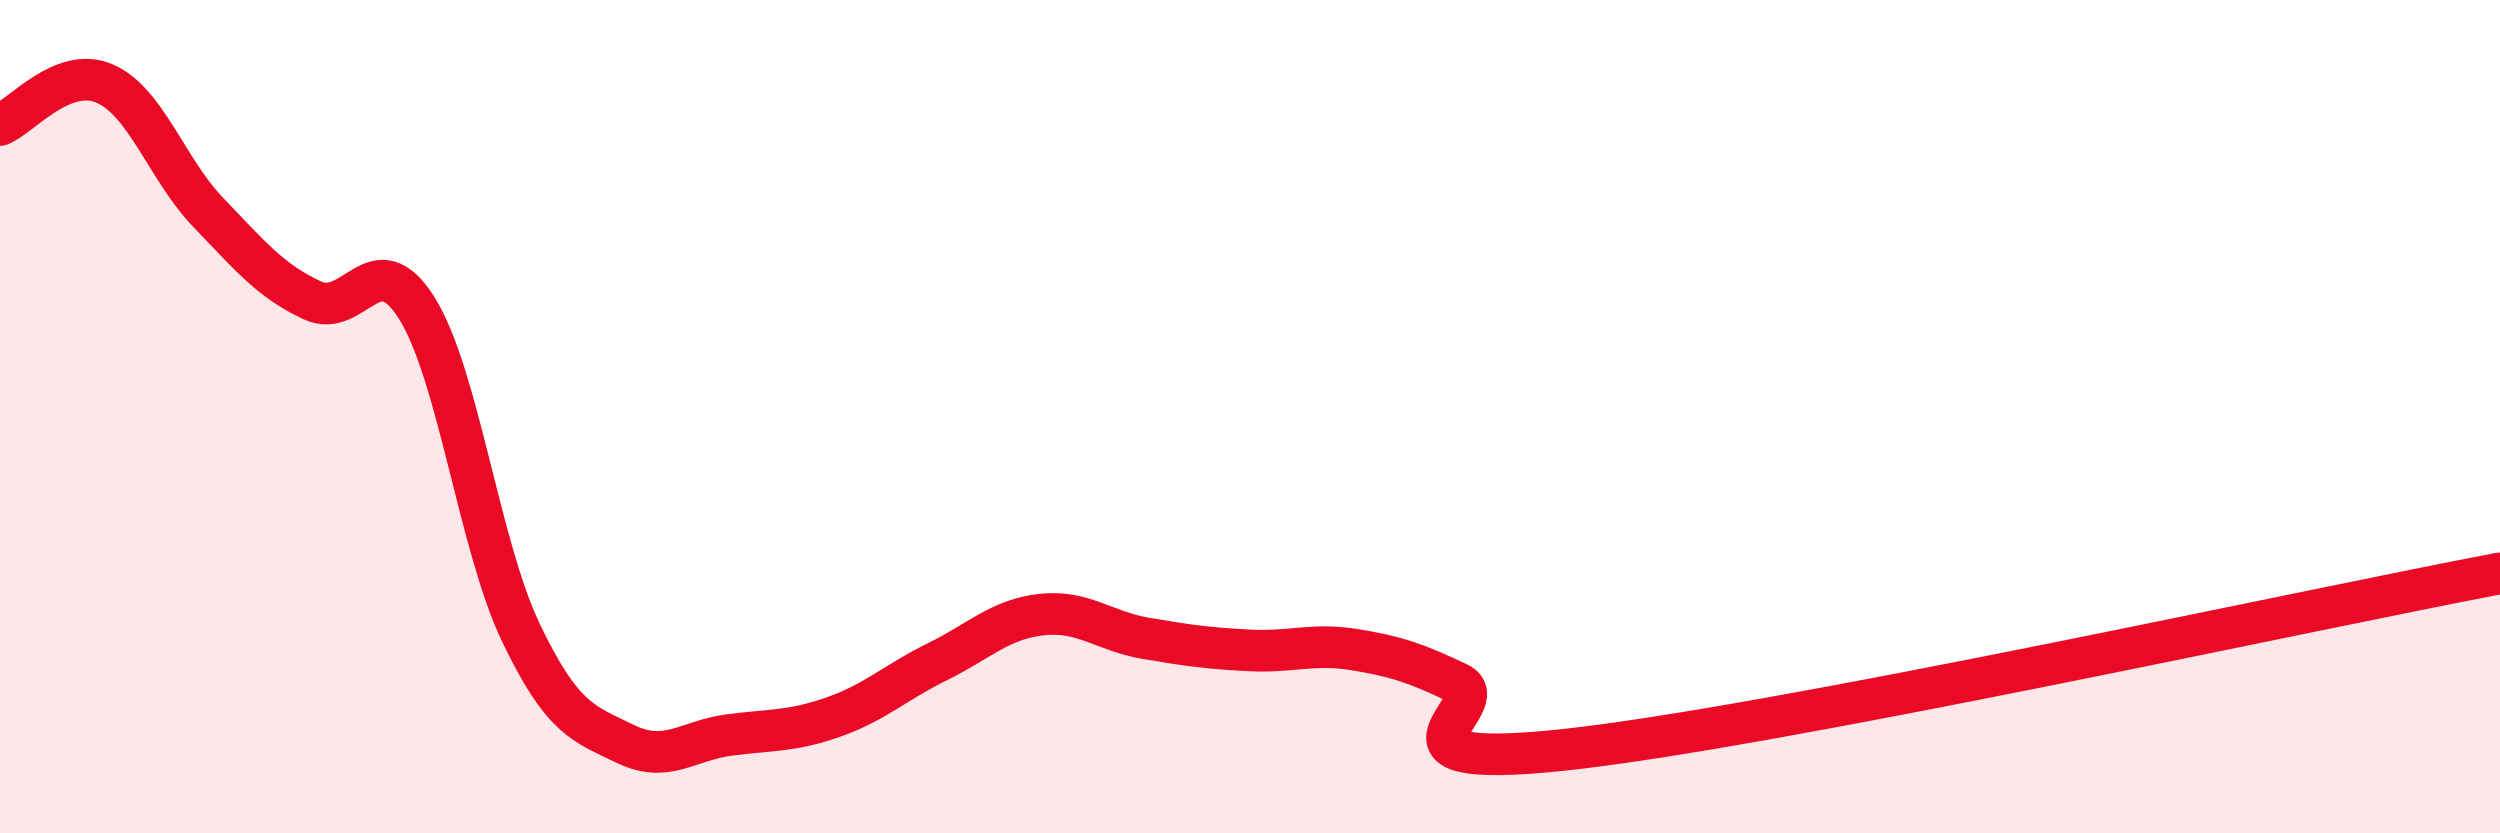
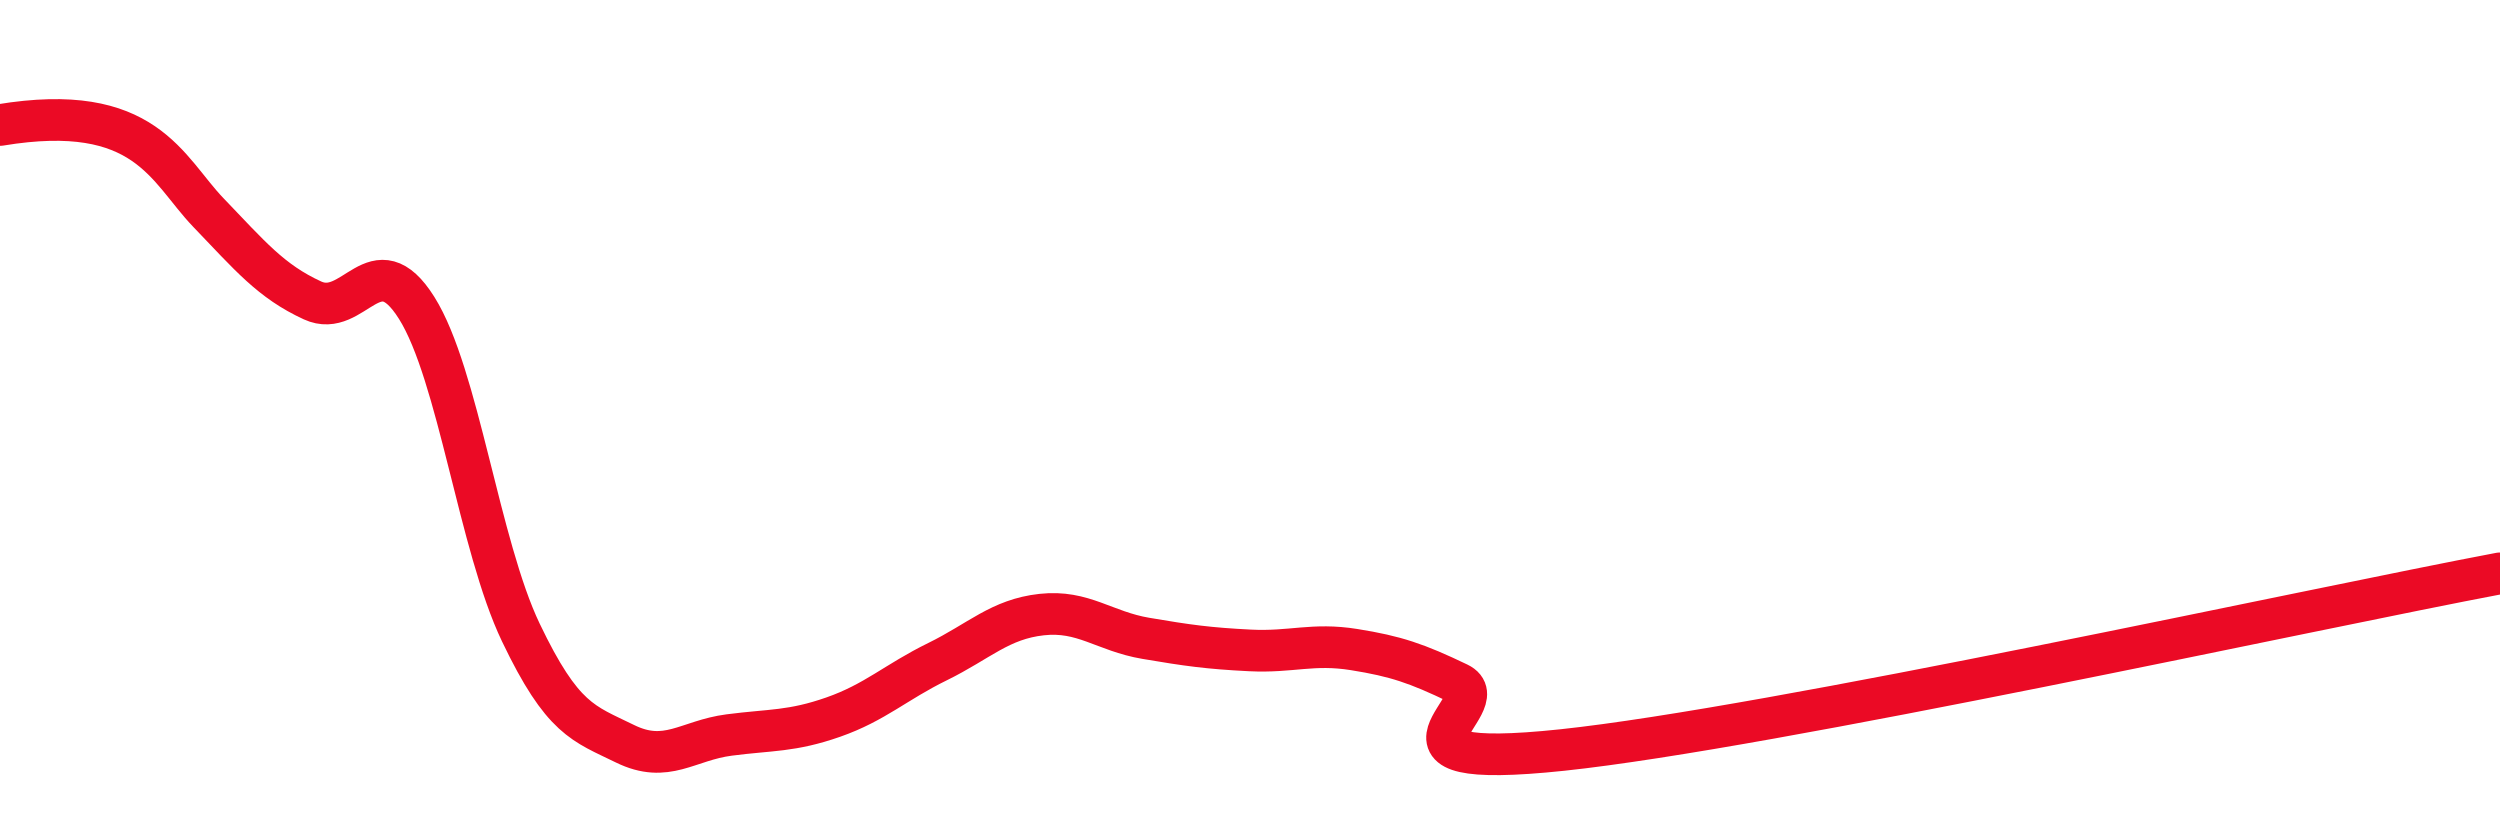
<svg xmlns="http://www.w3.org/2000/svg" width="60" height="20" viewBox="0 0 60 20">
-   <path d="M 0,3 C 0.5,2.8 1.5,1.58 2.5,2 C 3.5,2.42 4,4.06 5,5.1 C 6,6.14 6.5,6.75 7.5,7.21 C 8.5,7.67 9,5.8 10,7.39 C 11,8.98 11.5,13.09 12.5,15.18 C 13.5,17.27 14,17.36 15,17.85 C 16,18.34 16.5,17.77 17.5,17.64 C 18.5,17.51 19,17.56 20,17.21 C 21,16.86 21.5,16.37 22.5,15.88 C 23.5,15.39 24,14.86 25,14.75 C 26,14.64 26.5,15.15 27.5,15.32 C 28.5,15.49 29,15.56 30,15.61 C 31,15.66 31.5,15.43 32.5,15.59 C 33.5,15.75 34,15.92 35,16.4 C 36,16.88 32.5,18.53 37.5,18 C 42.5,17.47 55.5,14.61 60,13.76L60 20L0 20Z" fill="#EB0A25" opacity="0.1" stroke-linecap="round" stroke-linejoin="round" />
-   <path d="M 0,3 C 0.5,2.8 1.5,1.58 2.5,2 C 3.5,2.42 4,4.06 5,5.1 C 6,6.14 6.5,6.75 7.5,7.21 C 8.5,7.67 9,5.8 10,7.39 C 11,8.98 11.5,13.09 12.5,15.18 C 13.5,17.27 14,17.36 15,17.85 C 16,18.34 16.5,17.77 17.5,17.64 C 18.5,17.51 19,17.56 20,17.21 C 21,16.86 21.5,16.37 22.5,15.88 C 23.5,15.39 24,14.86 25,14.75 C 26,14.64 26.5,15.15 27.5,15.32 C 28.5,15.49 29,15.56 30,15.61 C 31,15.66 31.5,15.43 32.5,15.59 C 33.5,15.75 34,15.92 35,16.4 C 36,16.88 32.5,18.53 37.5,18 C 42.5,17.47 55.5,14.61 60,13.76" stroke="#EB0A25" stroke-width="1" fill="none" stroke-linecap="round" stroke-linejoin="round" />
+   <path d="M 0,3 C 3.5,2.42 4,4.06 5,5.1 C 6,6.14 6.5,6.75 7.5,7.21 C 8.5,7.67 9,5.8 10,7.39 C 11,8.98 11.5,13.09 12.5,15.18 C 13.5,17.27 14,17.36 15,17.85 C 16,18.34 16.5,17.77 17.5,17.64 C 18.5,17.51 19,17.56 20,17.21 C 21,16.86 21.5,16.37 22.5,15.88 C 23.5,15.39 24,14.86 25,14.75 C 26,14.64 26.5,15.15 27.5,15.32 C 28.5,15.49 29,15.56 30,15.61 C 31,15.66 31.5,15.43 32.5,15.59 C 33.5,15.75 34,15.92 35,16.4 C 36,16.88 32.5,18.53 37.5,18 C 42.5,17.47 55.5,14.61 60,13.76" stroke="#EB0A25" stroke-width="1" fill="none" stroke-linecap="round" stroke-linejoin="round" />
</svg>